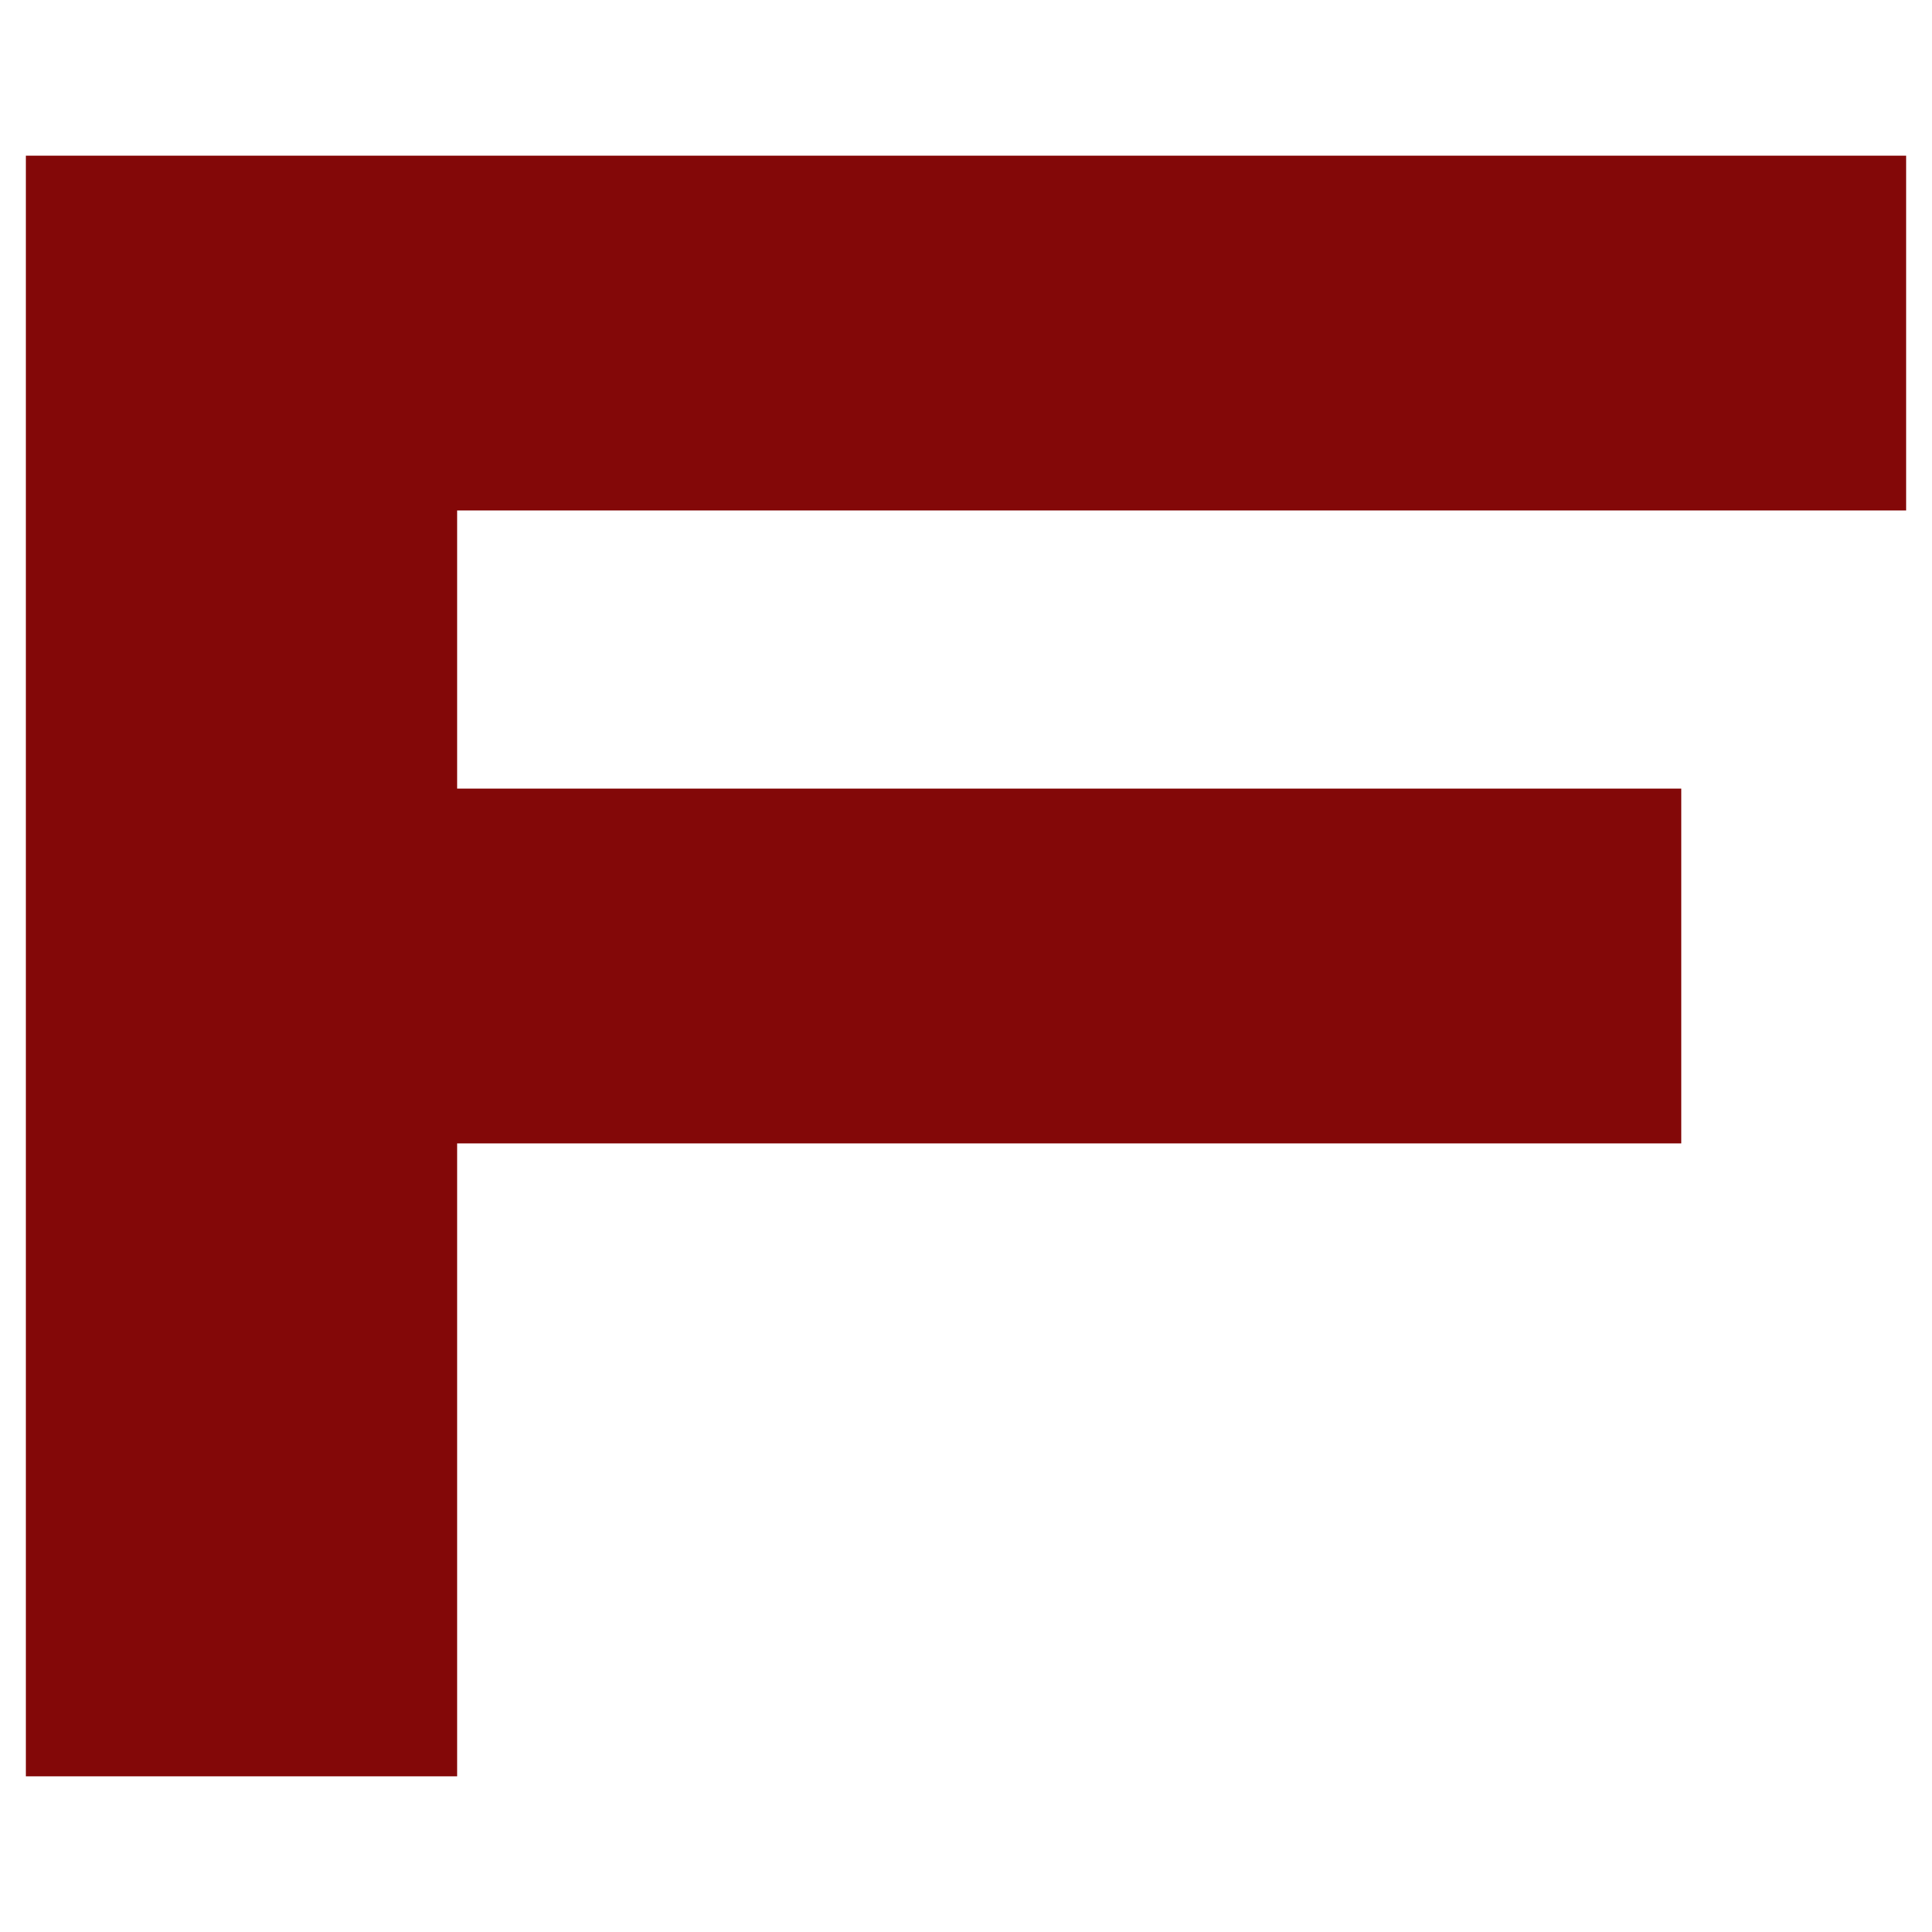
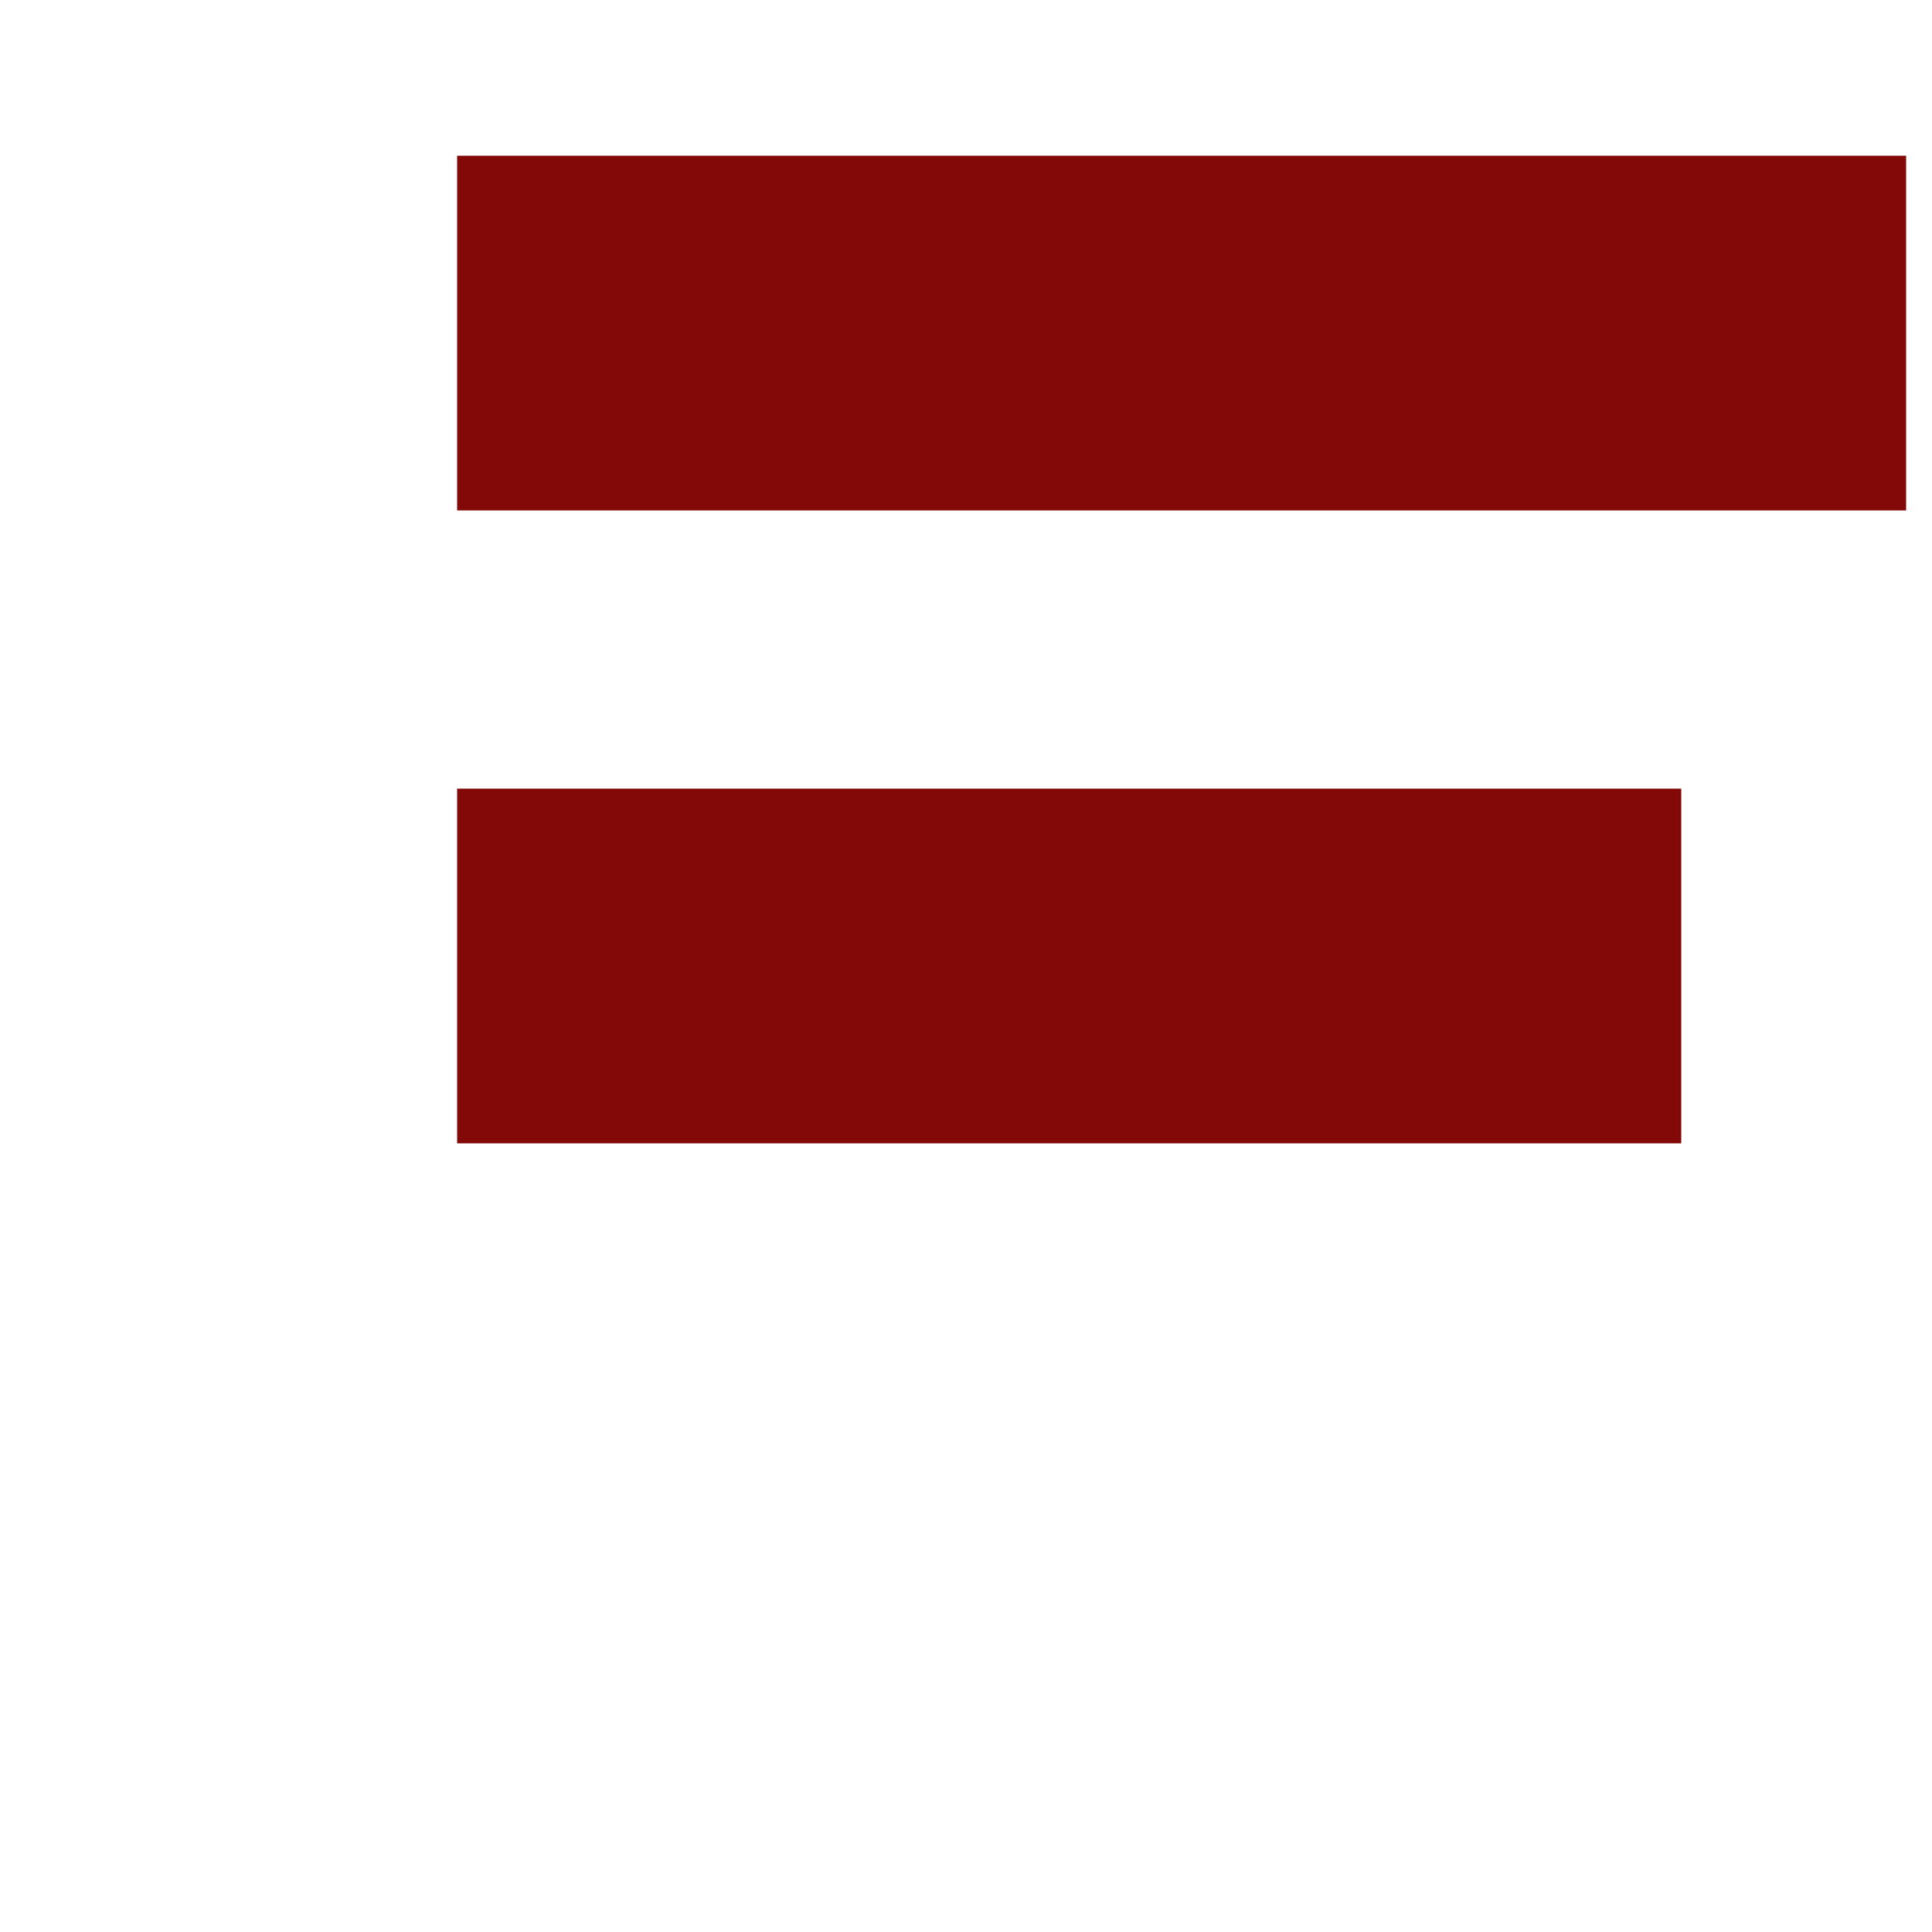
<svg xmlns="http://www.w3.org/2000/svg" width="30" height="30" viewBox="0 0 30 30" fill="none">
-   <path d="M29.598 7.926H7.098V12.246H26.106V17.754H7.098V27.582H0.402V2.418H29.598V7.926Z" fill="#830808" />
+   <path d="M29.598 7.926H7.098V12.246H26.106V17.754H7.098V27.582V2.418H29.598V7.926Z" fill="#830808" />
</svg>